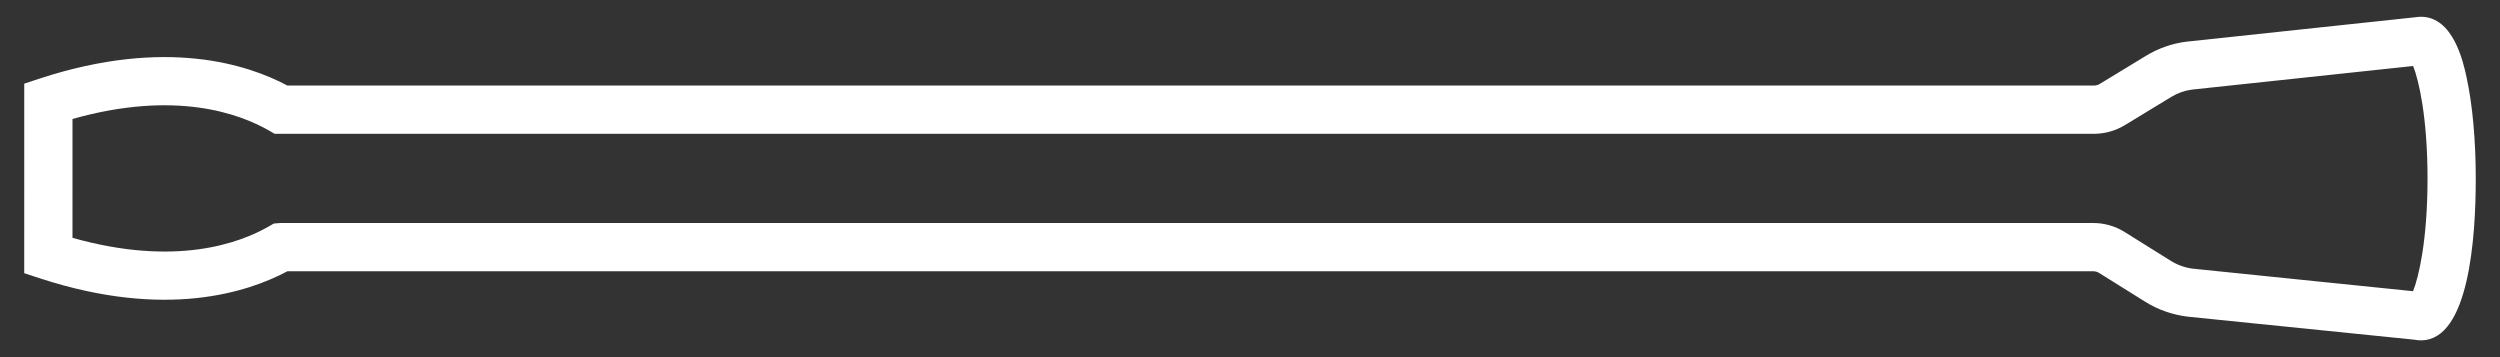
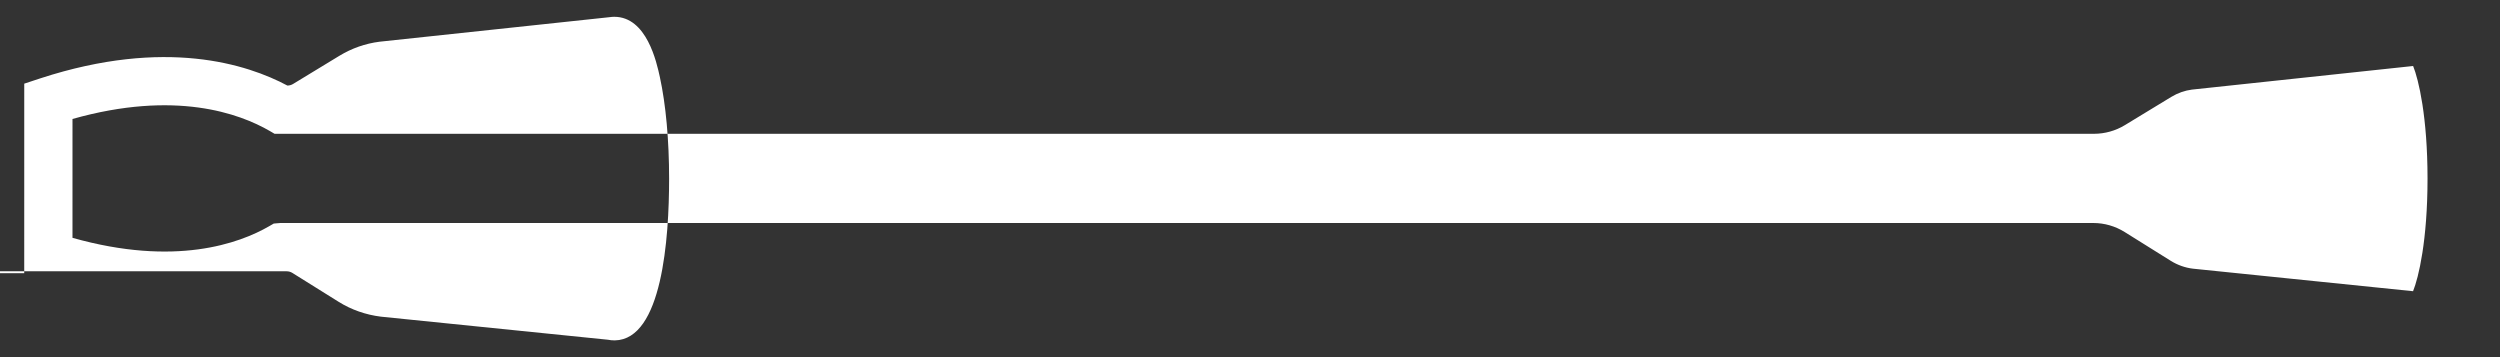
<svg xmlns="http://www.w3.org/2000/svg" id="Layer_1" width="280" height="40" version="1.1" viewBox="0 0 280 40">
  <rect x="0" y="0" width="280" height="40" fill="#333333" stroke="none" />
  <defs>
    <style>
      .st0 {
        fill: #fff;
      }
    </style>
  </defs>
-   <path class="st0" d="M2.714,30.596l.002-21.227,1.856-.612c13.925-4.53,23.108-1.58,27.615.826l202.345-.002c.226,0,.445-.062.635-.177l5.194-3.159c1.387-.841,2.898-1.371,4.498-1.575l25.724-2.745c.221-.036.422-.045.568-.045,3.628.006,4.738,5.089,5.101,6.758.668,3.057,1.035,7.093,1.034,11.365.002,6.725-.786,18.023-6.076,18.118-.283.001-.536-.022-.777-.073l-25.425-2.584c-1.704-.209-3.324-.781-4.73-1.66l-5.179-3.235c-.195-.122-.421-.187-.648-.187l-202.265.002c-4.507,2.404-13.689,5.351-27.605.824l-1.867-.612ZM8.119,13.326l-.001,13.311c11.505,3.251,18.689.626,22.017-1.295l.527-.304.709-.059,203.076-.002c1.239-.001,2.455.349,3.511,1.007l5.184,3.239c.744.463,1.597.764,2.465.869l24.655,2.523c.617-1.514,1.62-5.681,1.621-12.612-.001-6.926-.999-11.093-1.614-12.61l-24.78,2.644c-.795.102-1.589.382-2.317.824l-5.195,3.16c-1.04.63-2.229.962-3.439.965H30.752l-.534-.314c-3.403-1.97-10.59-4.598-22.099-1.346Z" />
+   <path class="st0" d="M2.714,30.596l.002-21.227,1.856-.612c13.925-4.53,23.108-1.58,27.615.826c.226,0,.445-.062.635-.177l5.194-3.159c1.387-.841,2.898-1.371,4.498-1.575l25.724-2.745c.221-.036.422-.045.568-.045,3.628.006,4.738,5.089,5.101,6.758.668,3.057,1.035,7.093,1.034,11.365.002,6.725-.786,18.023-6.076,18.118-.283.001-.536-.022-.777-.073l-25.425-2.584c-1.704-.209-3.324-.781-4.73-1.66l-5.179-3.235c-.195-.122-.421-.187-.648-.187l-202.265.002c-4.507,2.404-13.689,5.351-27.605.824l-1.867-.612ZM8.119,13.326l-.001,13.311c11.505,3.251,18.689.626,22.017-1.295l.527-.304.709-.059,203.076-.002c1.239-.001,2.455.349,3.511,1.007l5.184,3.239c.744.463,1.597.764,2.465.869l24.655,2.523c.617-1.514,1.62-5.681,1.621-12.612-.001-6.926-.999-11.093-1.614-12.61l-24.78,2.644c-.795.102-1.589.382-2.317.824l-5.195,3.16c-1.04.63-2.229.962-3.439.965H30.752l-.534-.314c-3.403-1.97-10.59-4.598-22.099-1.346Z" />
</svg>